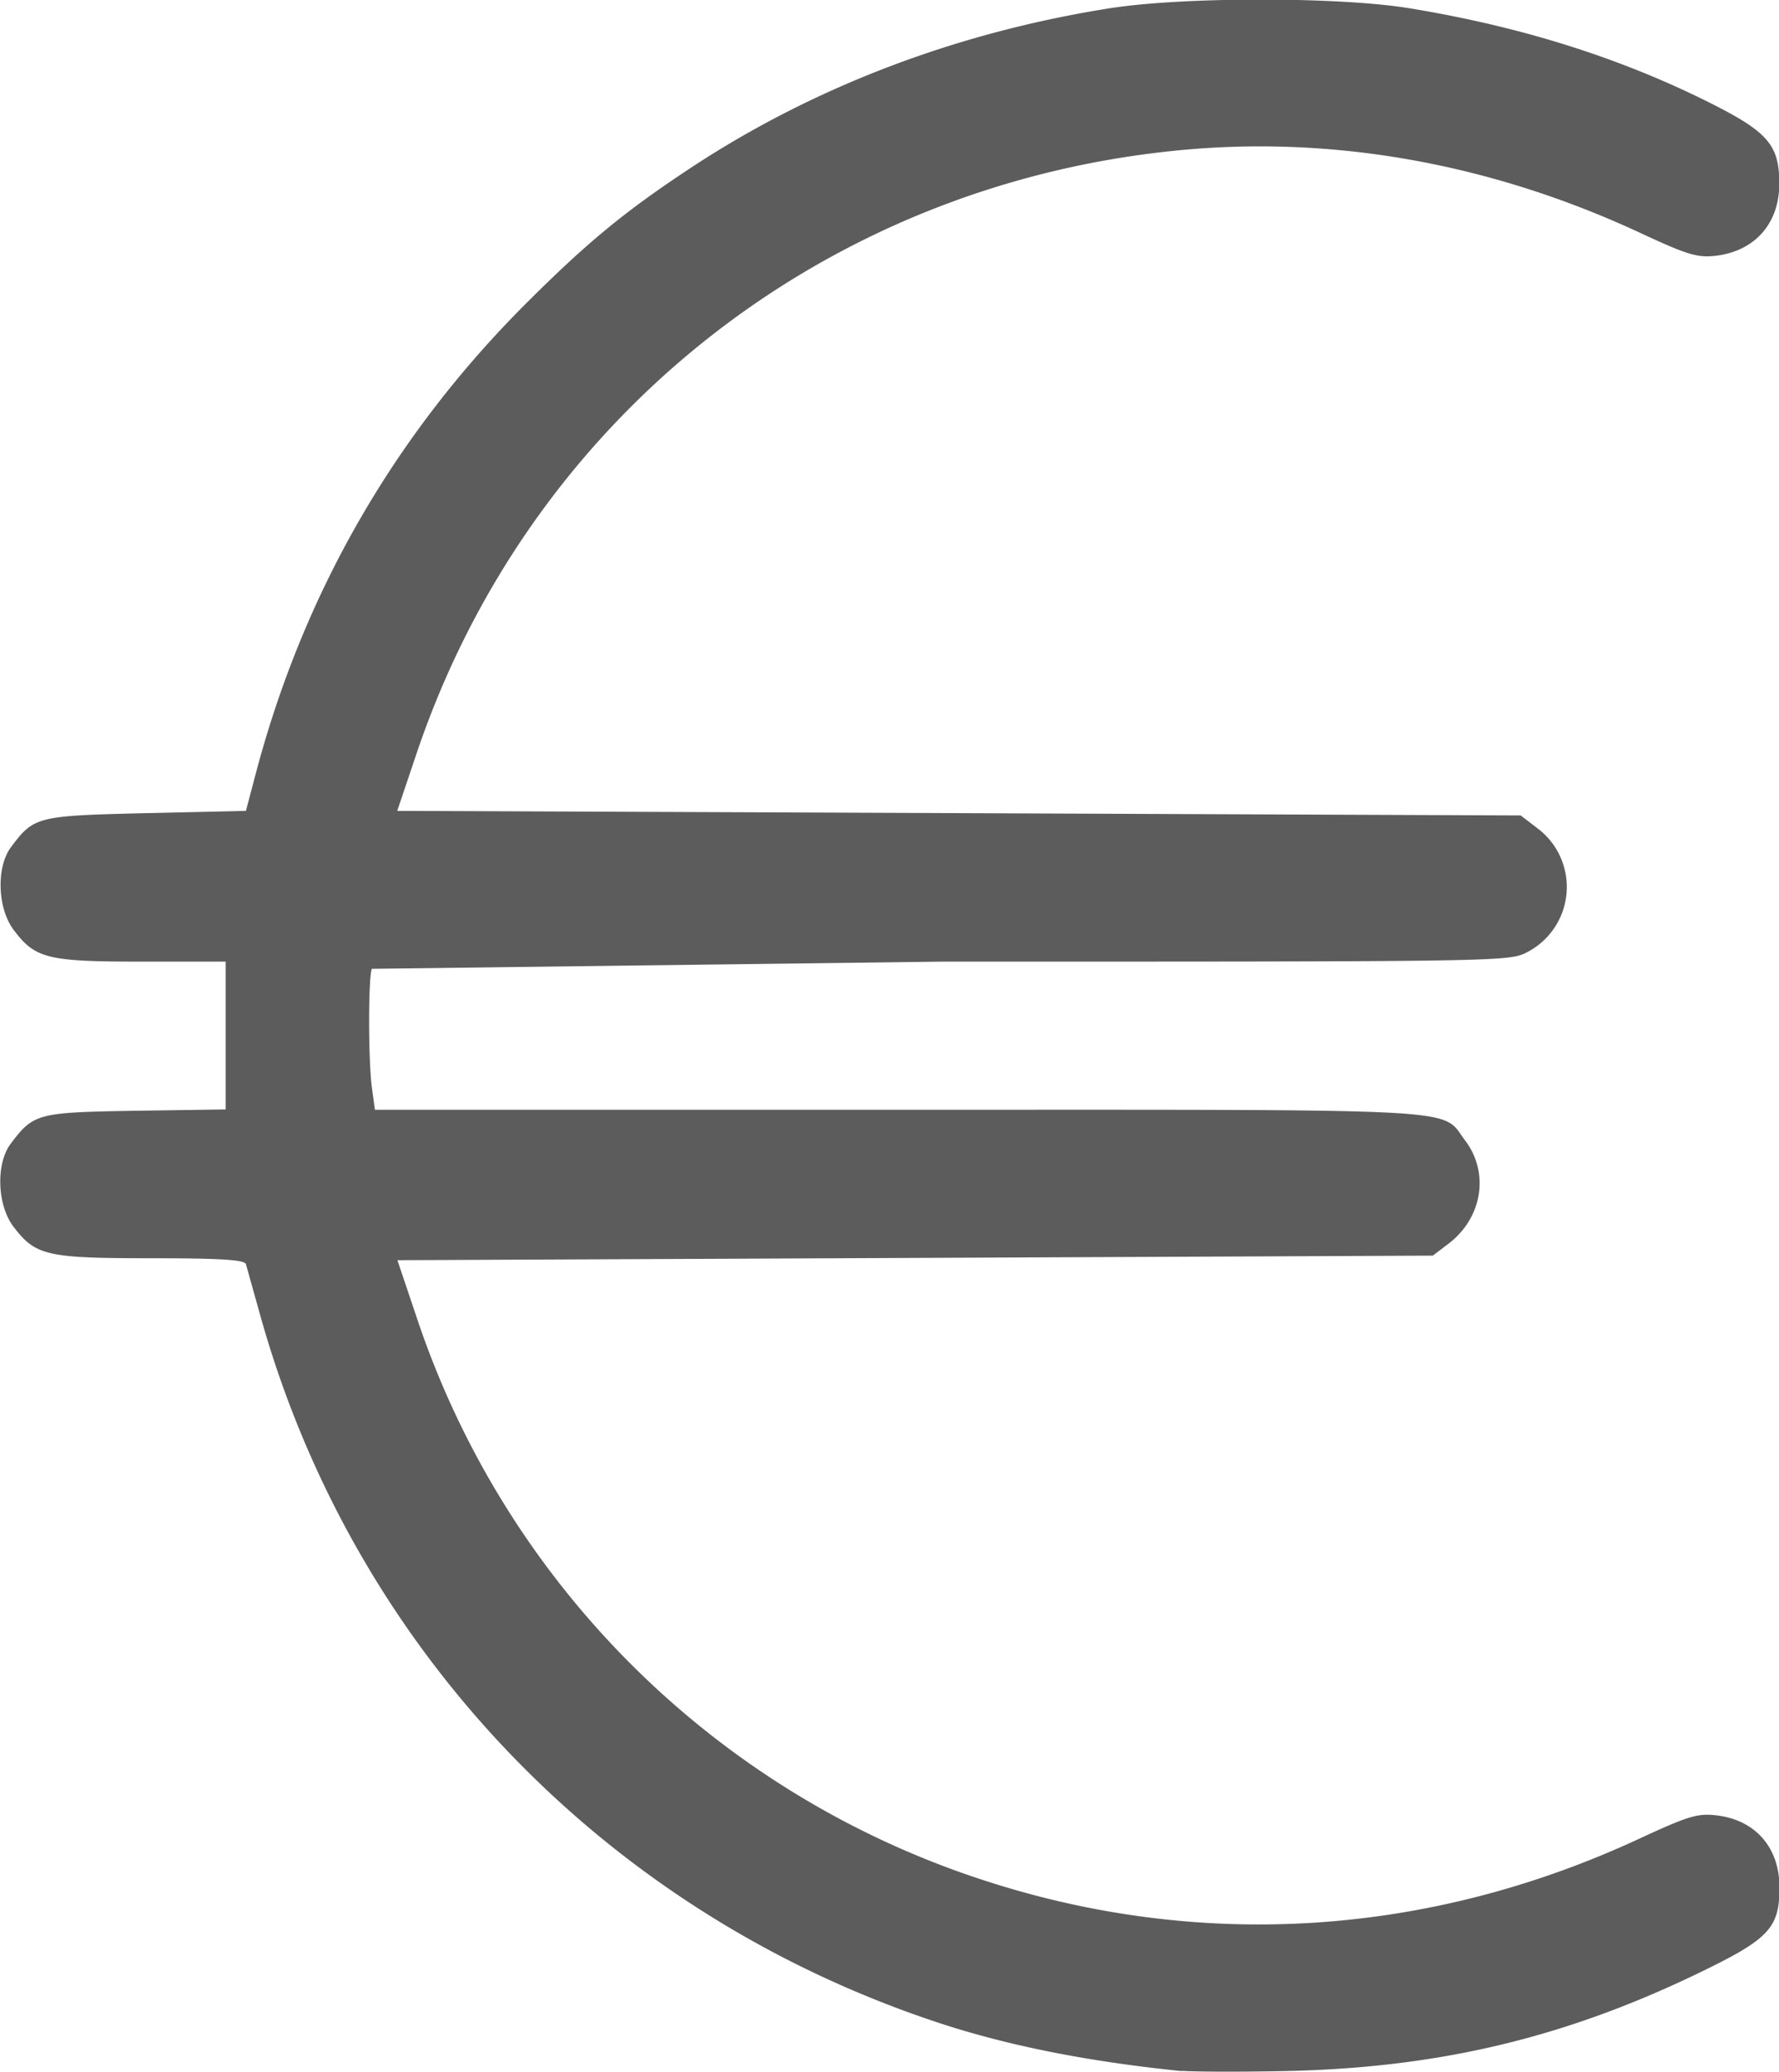
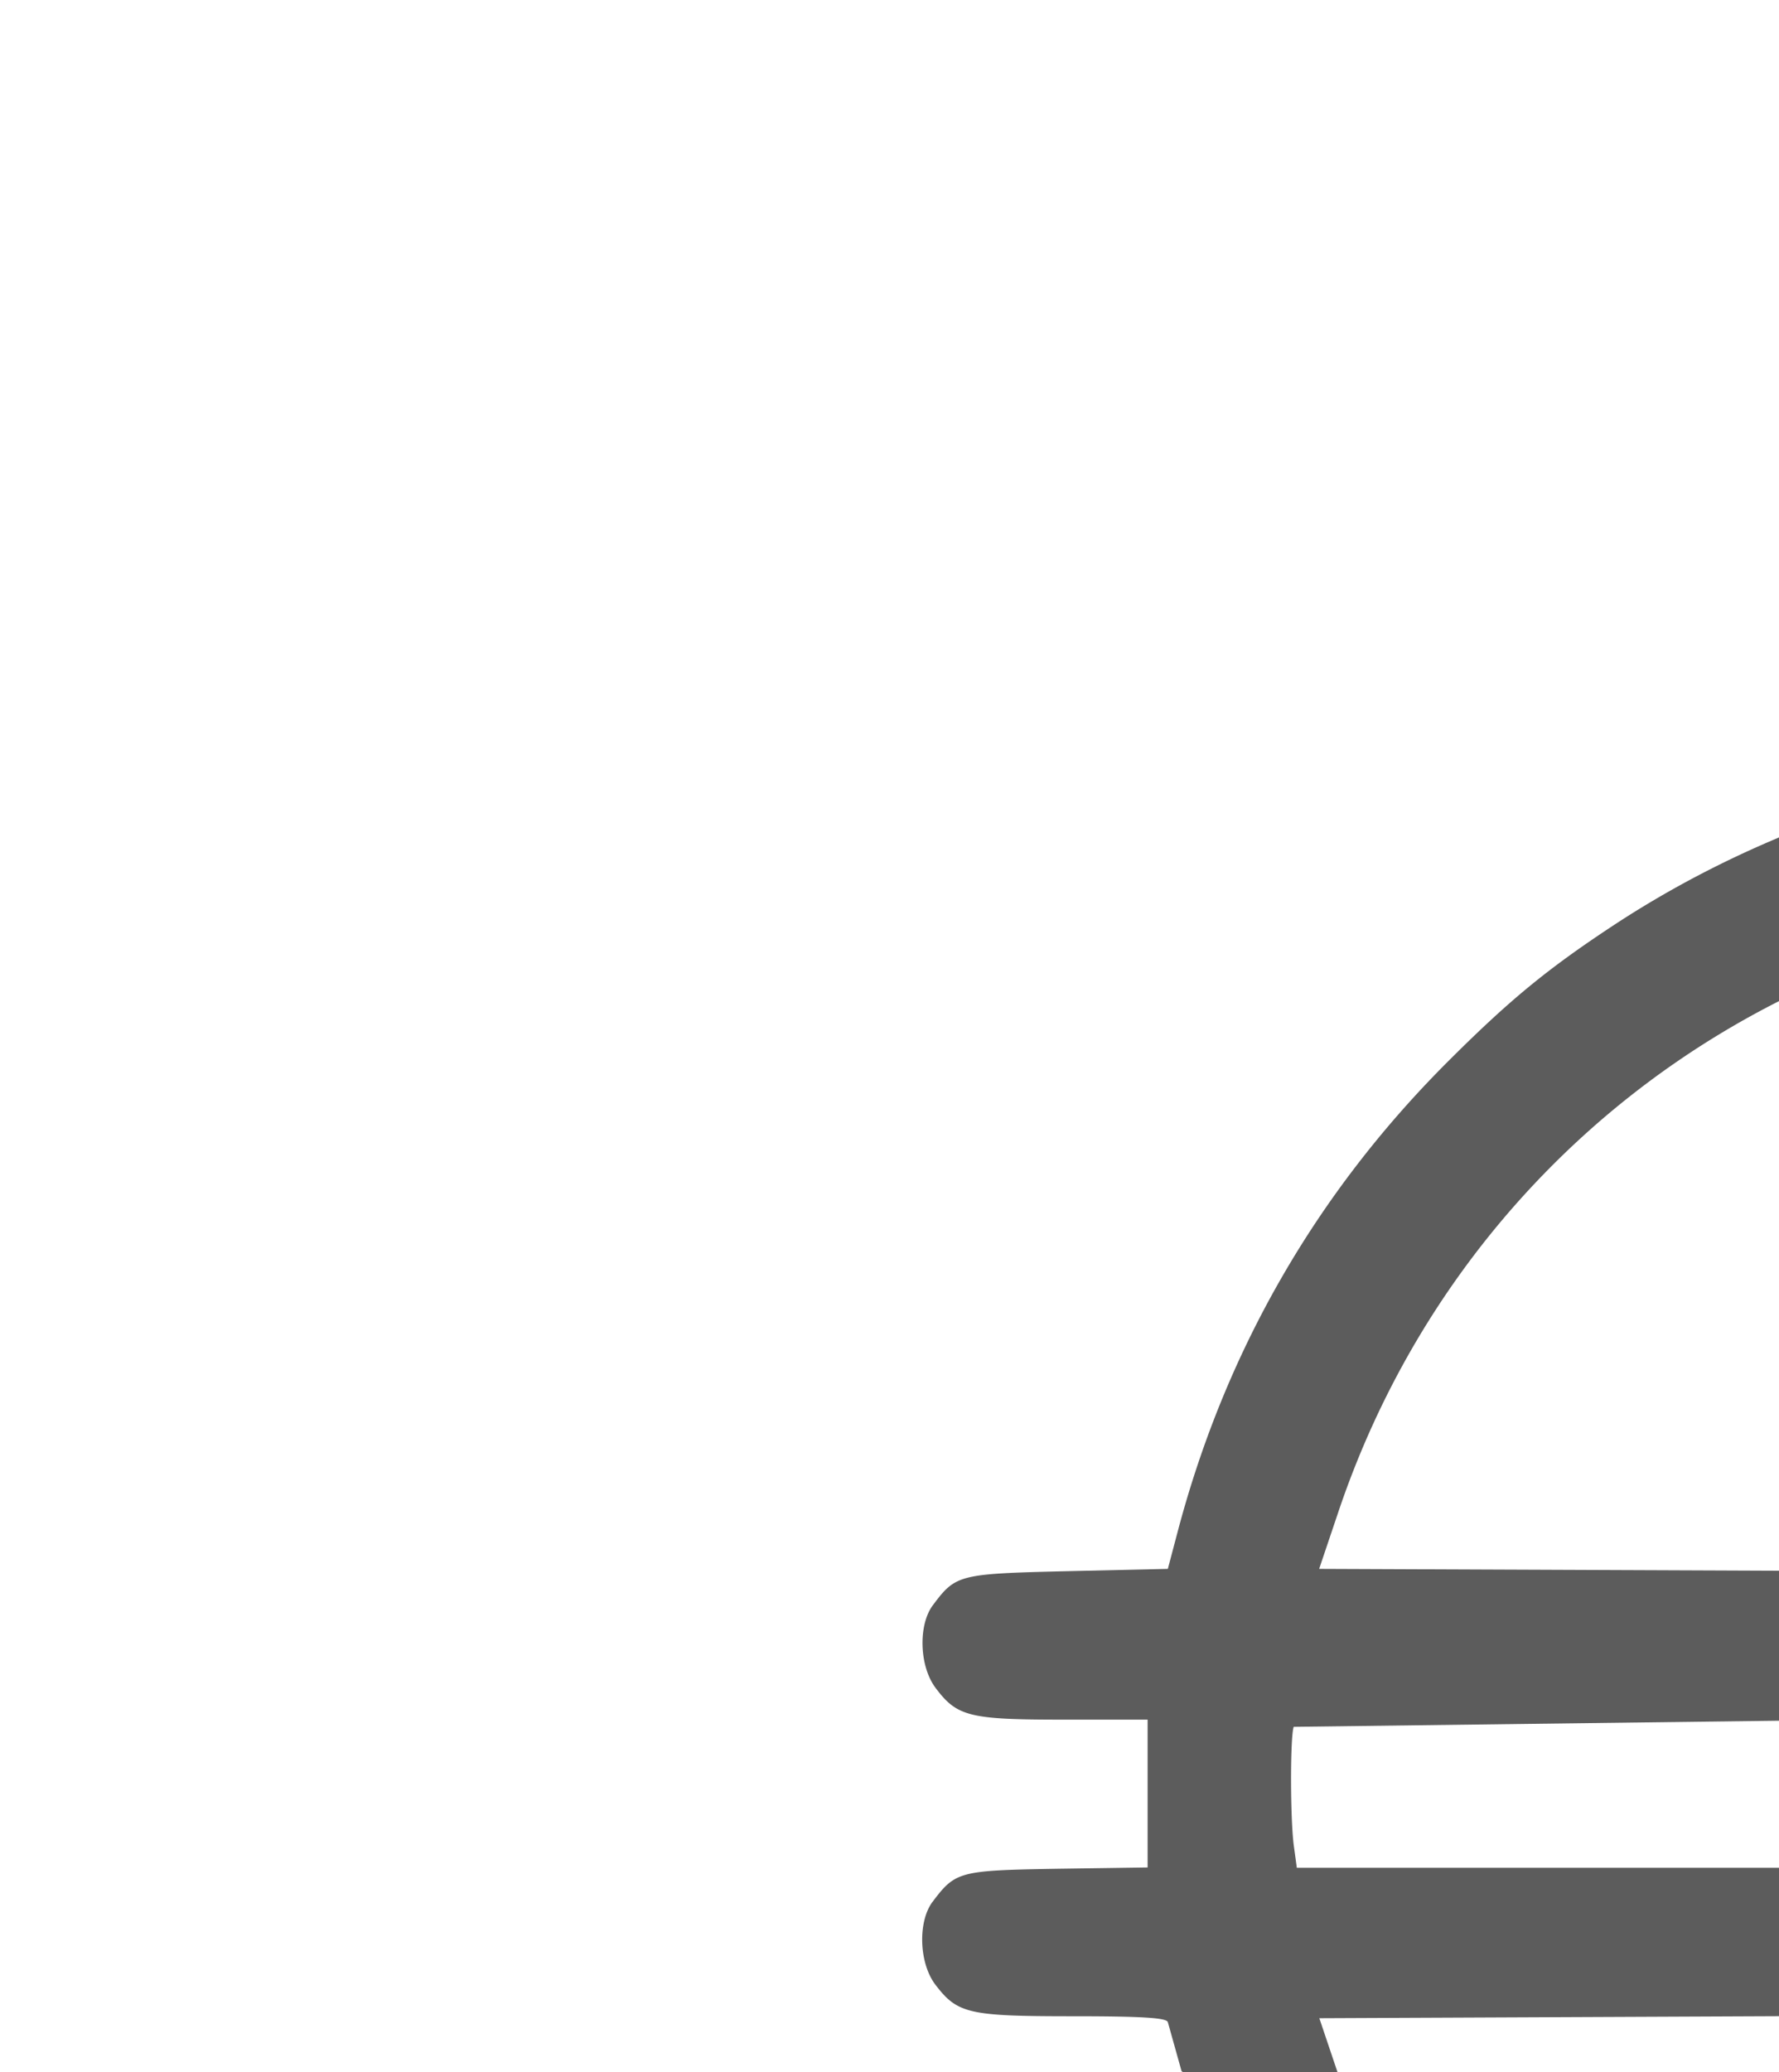
<svg xmlns="http://www.w3.org/2000/svg" width="20.618" height="24" version="1.1" viewBox="0 0 5.455 6.35">
-   <path d="m3.623 6.347c-0.287-0.029-0.533-0.078-0.745-0.148-1.022-0.337-1.797-1.146-2.082-2.175l-0.042-0.15c-0.004-0.013-0.075-0.018-0.291-0.018-0.321 0-0.354-0.008-0.422-0.097-0.05-0.066-0.054-0.192-0.009-0.253 0.071-0.094 0.081-0.097 0.384-0.102l0.276-0.004v-0.453h-0.257c-0.289 0-0.327-0.009-0.393-0.097-0.05-0.066-0.054-0.192-0.009-0.253 0.071-0.095 0.079-0.097 0.414-0.105l0.307-0.007 0.032-0.121c0.146-0.548 0.422-1.028 0.822-1.429 0.195-0.195 0.312-0.291 0.526-0.431 0.374-0.243 0.807-0.406 1.271-0.479 0.226-0.035 0.698-0.035 0.915 0 0.343 0.056 0.648 0.152 0.925 0.291 0.177 0.089 0.211 0.129 0.211 0.247 0 0.122-0.075 0.207-0.196 0.221-0.056 0.006-0.086-0.003-0.232-0.071-0.461-0.214-0.949-0.3-1.427-0.251-1.083 0.11-1.982 0.826-2.326 1.854l-0.057 0.169 3.445 0.014 0.051 0.039a0.225 0.225 0 0 1-0.031 0.38c-0.056 0.029-0.073 0.029-1.796 0.029l-1.747 0.022c-0.011 0.03-0.011 0.282 5.291e-4 0.366l0.009 0.066h1.604c1.782 0 1.662-0.007 1.739 0.094 0.075 0.099 0.053 0.236-0.049 0.315l-0.05 0.038-3.175 0.014 0.057 0.169a2.717 2.717 0 0 0 1.725 1.726c0.67 0.223 1.376 0.18 2.028-0.123 0.147-0.068 0.176-0.077 0.232-0.071 0.121 0.013 0.196 0.098 0.196 0.221 0 0.126-0.032 0.159-0.255 0.266-0.41 0.197-0.797 0.288-1.265 0.297-0.14 0.003-0.281 0.002-0.312-7.937e-4z" fill="#5c5c5c" stroke-width=".265" />
+   <path d="m3.623 6.347l-0.042-0.15c-0.004-0.013-0.075-0.018-0.291-0.018-0.321 0-0.354-0.008-0.422-0.097-0.05-0.066-0.054-0.192-0.009-0.253 0.071-0.094 0.081-0.097 0.384-0.102l0.276-0.004v-0.453h-0.257c-0.289 0-0.327-0.009-0.393-0.097-0.05-0.066-0.054-0.192-0.009-0.253 0.071-0.095 0.079-0.097 0.414-0.105l0.307-0.007 0.032-0.121c0.146-0.548 0.422-1.028 0.822-1.429 0.195-0.195 0.312-0.291 0.526-0.431 0.374-0.243 0.807-0.406 1.271-0.479 0.226-0.035 0.698-0.035 0.915 0 0.343 0.056 0.648 0.152 0.925 0.291 0.177 0.089 0.211 0.129 0.211 0.247 0 0.122-0.075 0.207-0.196 0.221-0.056 0.006-0.086-0.003-0.232-0.071-0.461-0.214-0.949-0.3-1.427-0.251-1.083 0.11-1.982 0.826-2.326 1.854l-0.057 0.169 3.445 0.014 0.051 0.039a0.225 0.225 0 0 1-0.031 0.38c-0.056 0.029-0.073 0.029-1.796 0.029l-1.747 0.022c-0.011 0.03-0.011 0.282 5.291e-4 0.366l0.009 0.066h1.604c1.782 0 1.662-0.007 1.739 0.094 0.075 0.099 0.053 0.236-0.049 0.315l-0.05 0.038-3.175 0.014 0.057 0.169a2.717 2.717 0 0 0 1.725 1.726c0.67 0.223 1.376 0.18 2.028-0.123 0.147-0.068 0.176-0.077 0.232-0.071 0.121 0.013 0.196 0.098 0.196 0.221 0 0.126-0.032 0.159-0.255 0.266-0.41 0.197-0.797 0.288-1.265 0.297-0.14 0.003-0.281 0.002-0.312-7.937e-4z" fill="#5c5c5c" stroke-width=".265" />
</svg>